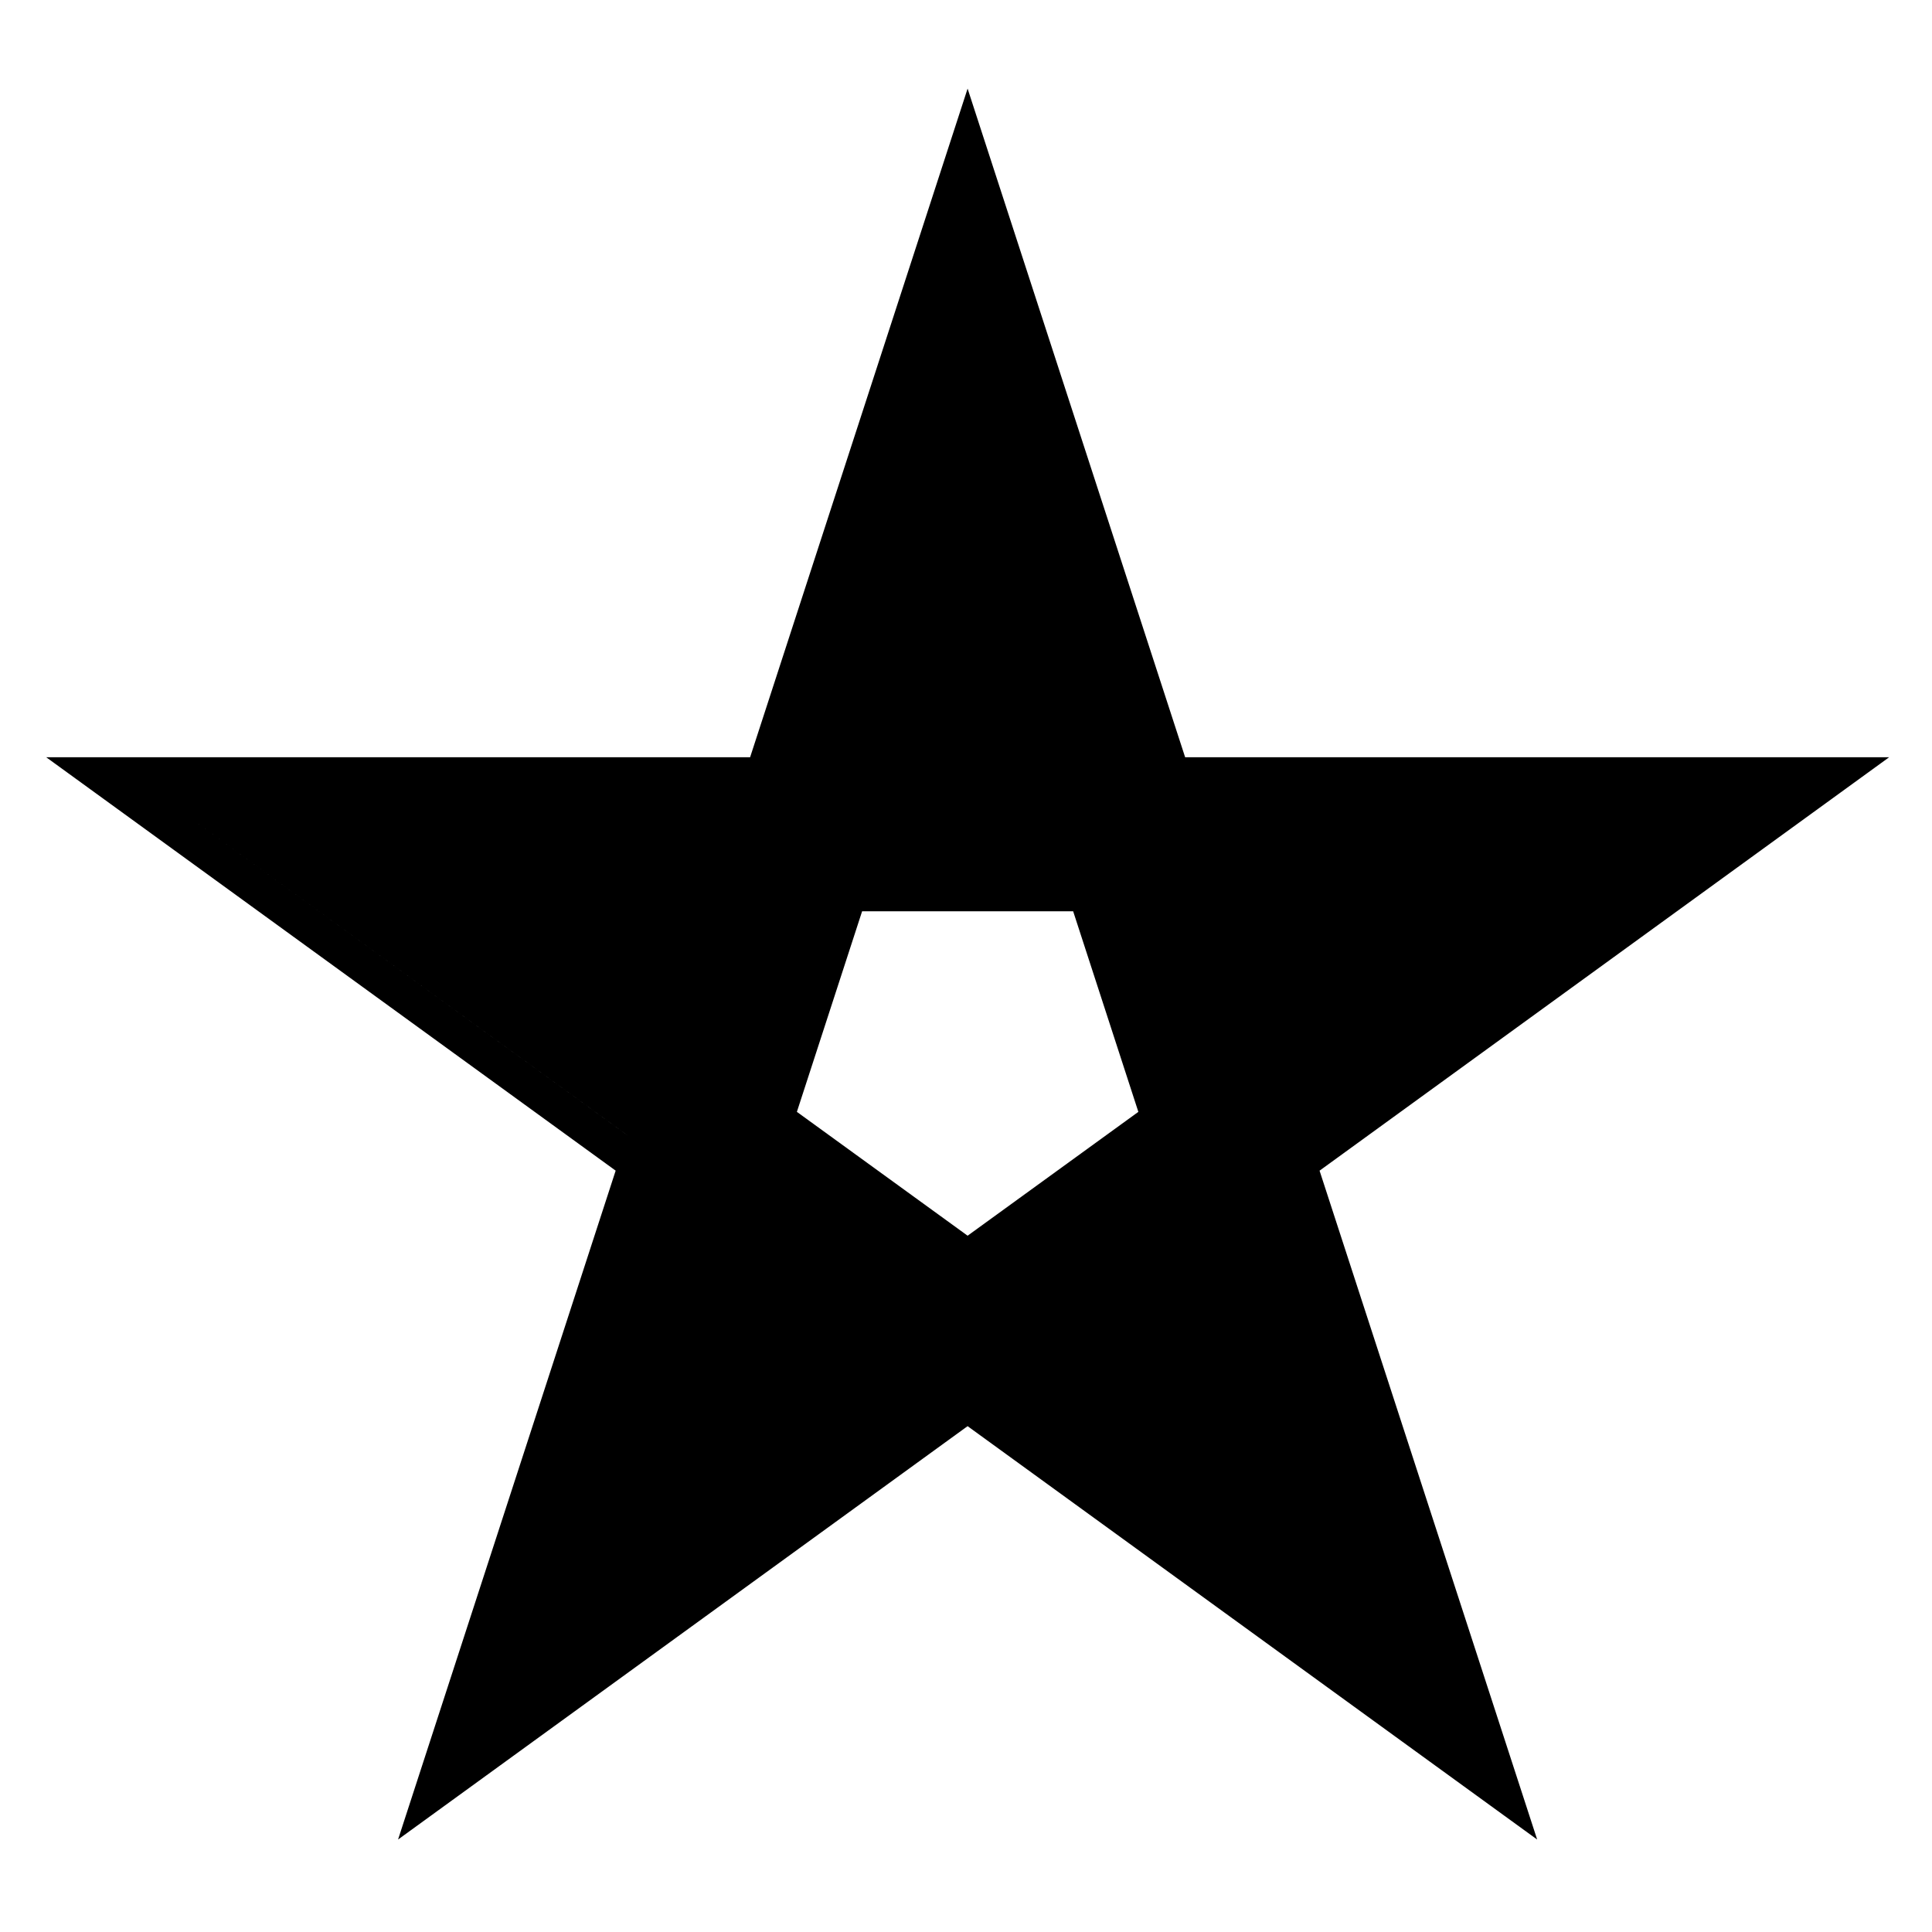
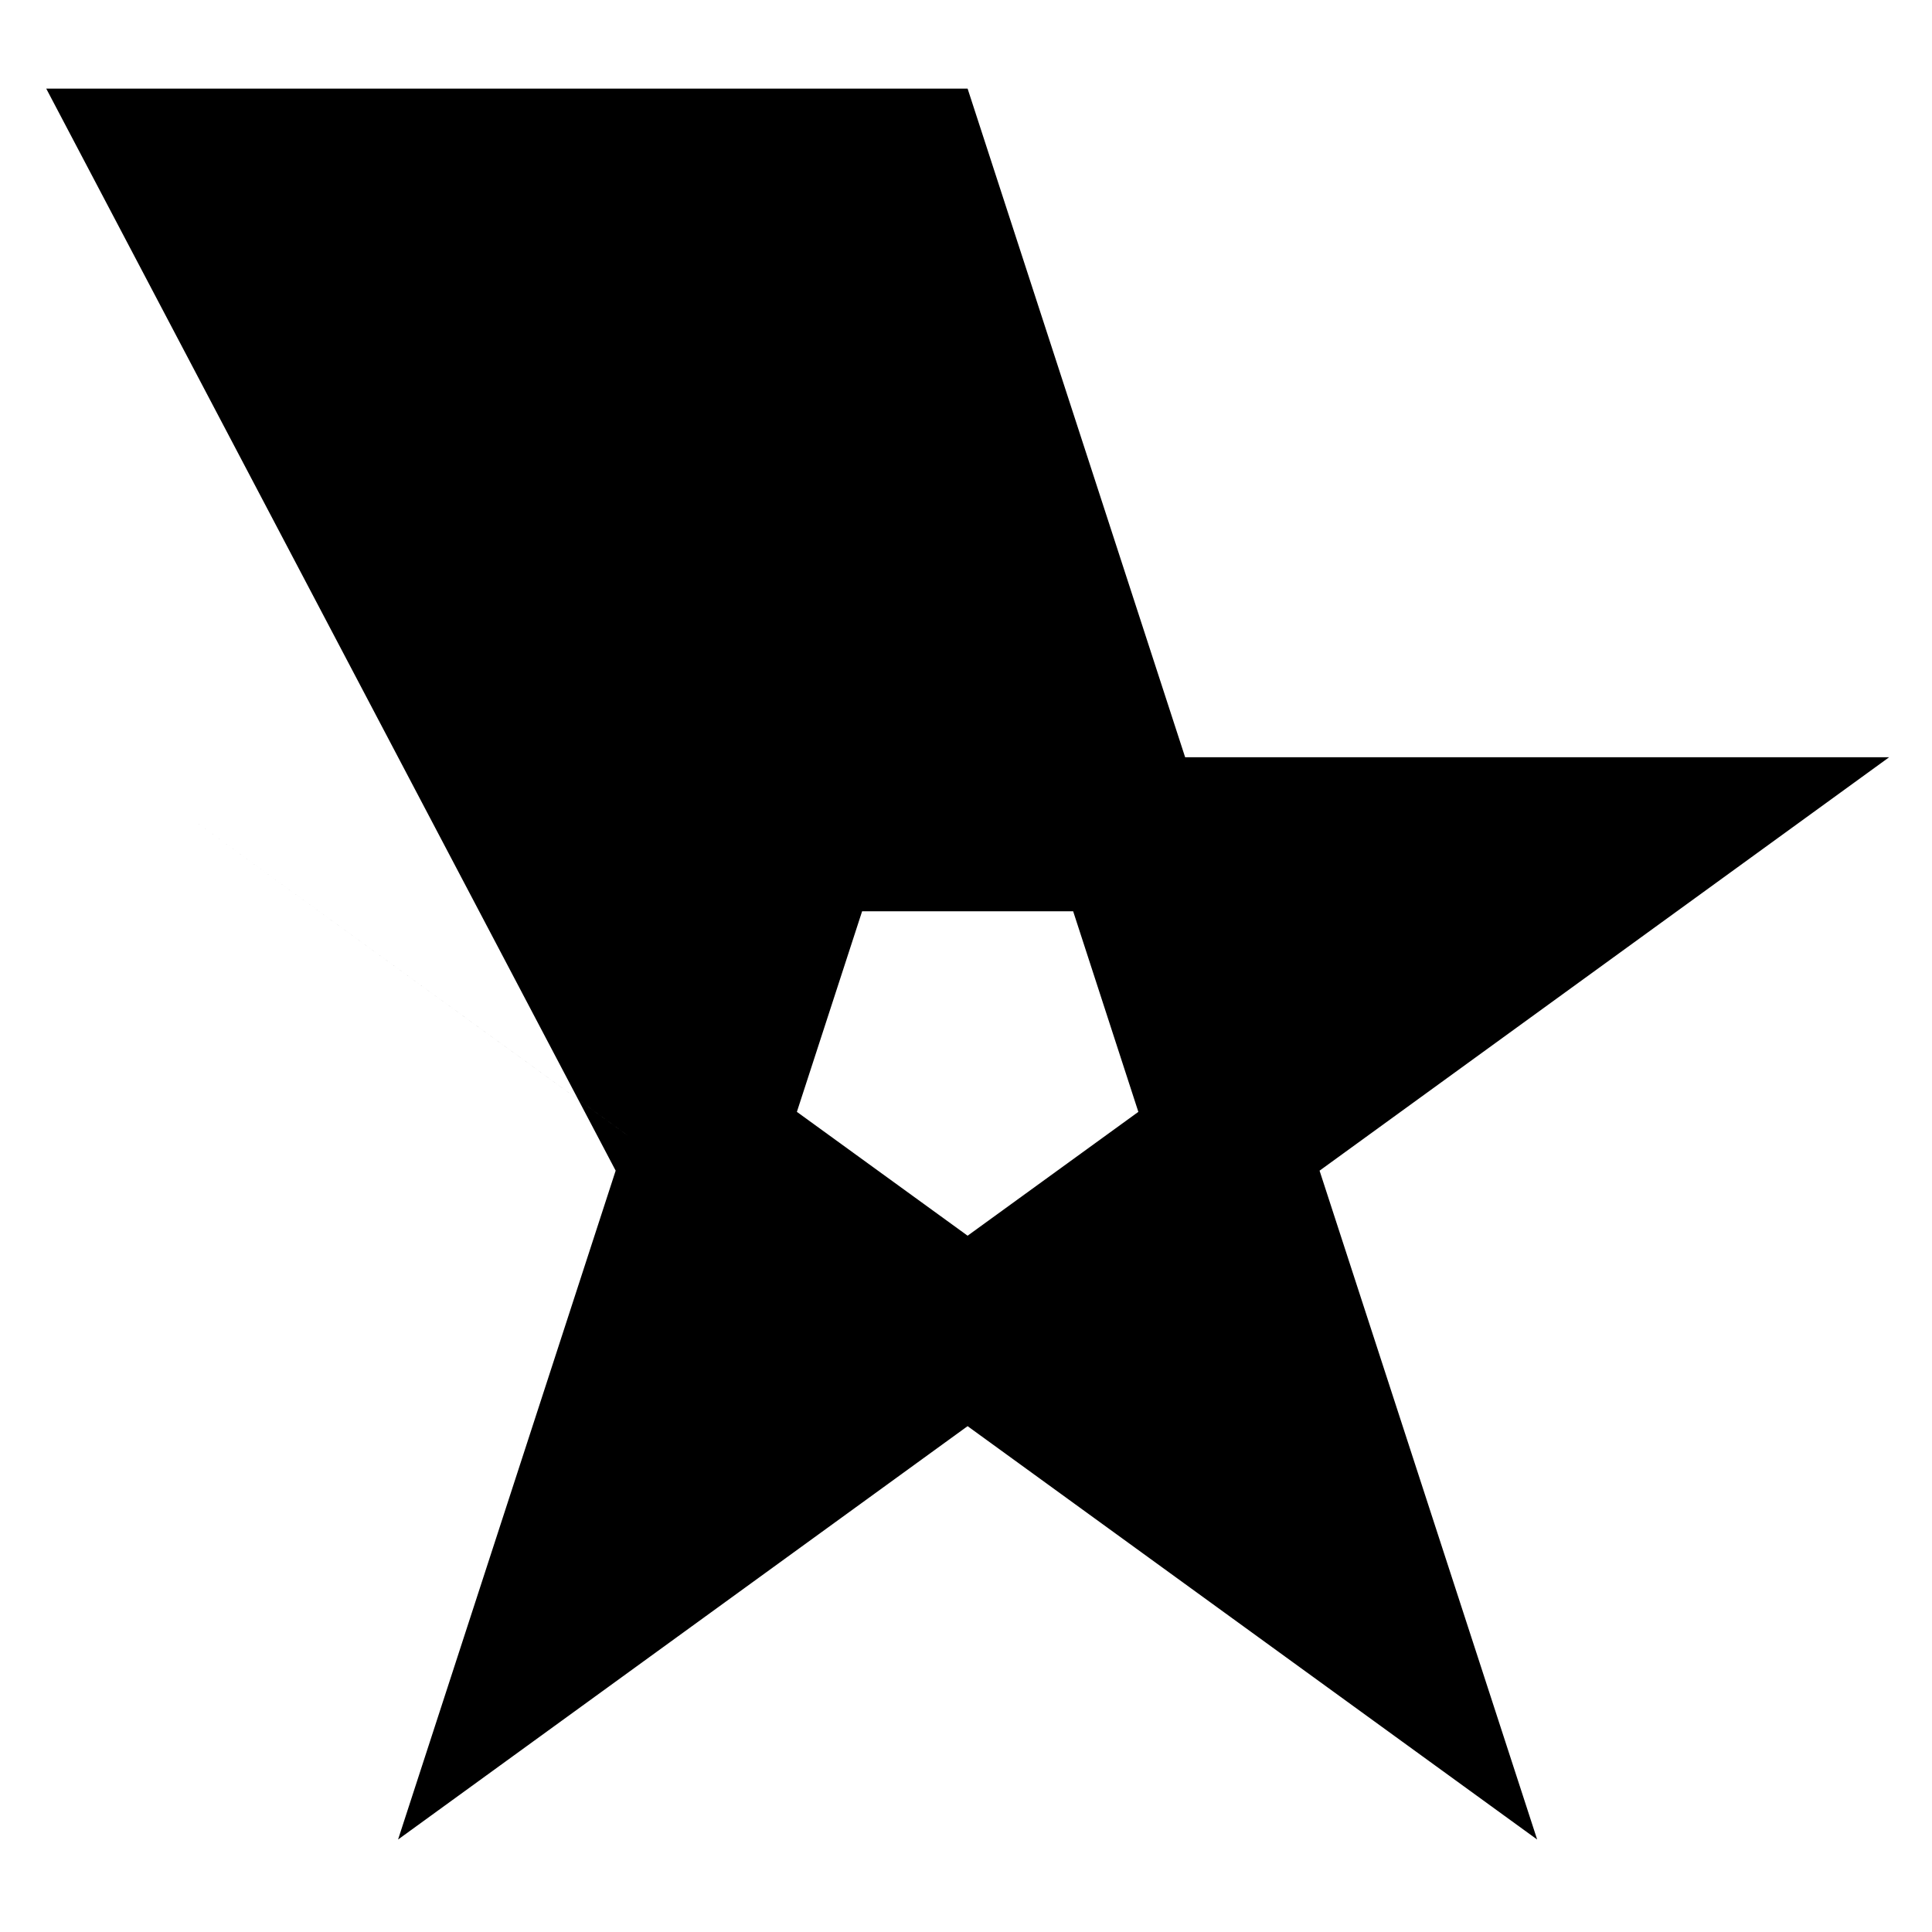
<svg xmlns="http://www.w3.org/2000/svg" width="500" height="500" viewBox="0 0 500 500">
  <defs>
    <style>
      .cls-1 {
        fill-rule: evenodd;
      }
    </style>
  </defs>
-   <path class="cls-1" d="M223.116,235.837h54.615l16.874,51.912L250.419,319.8l-44.185-32.053,16.882-51.912h0Zm-60.8,57.925L40.3,205.182l122.023,88.58h0Zm88.091,75.323,147.41,106.984-56.315-173.1L488.9,195.98H306.714l-56.3-173.049L194.126,195.98H11.966L159.332,302.964,103.017,476.069l147.4-106.984h0Z" />
+   <path class="cls-1" d="M223.116,235.837h54.615l16.874,51.912L250.419,319.8l-44.185-32.053,16.882-51.912h0Zm-60.8,57.925L40.3,205.182l122.023,88.58h0Zm88.091,75.323,147.41,106.984-56.315-173.1L488.9,195.98H306.714l-56.3-173.049H11.966L159.332,302.964,103.017,476.069l147.4-106.984h0Z" />
</svg>